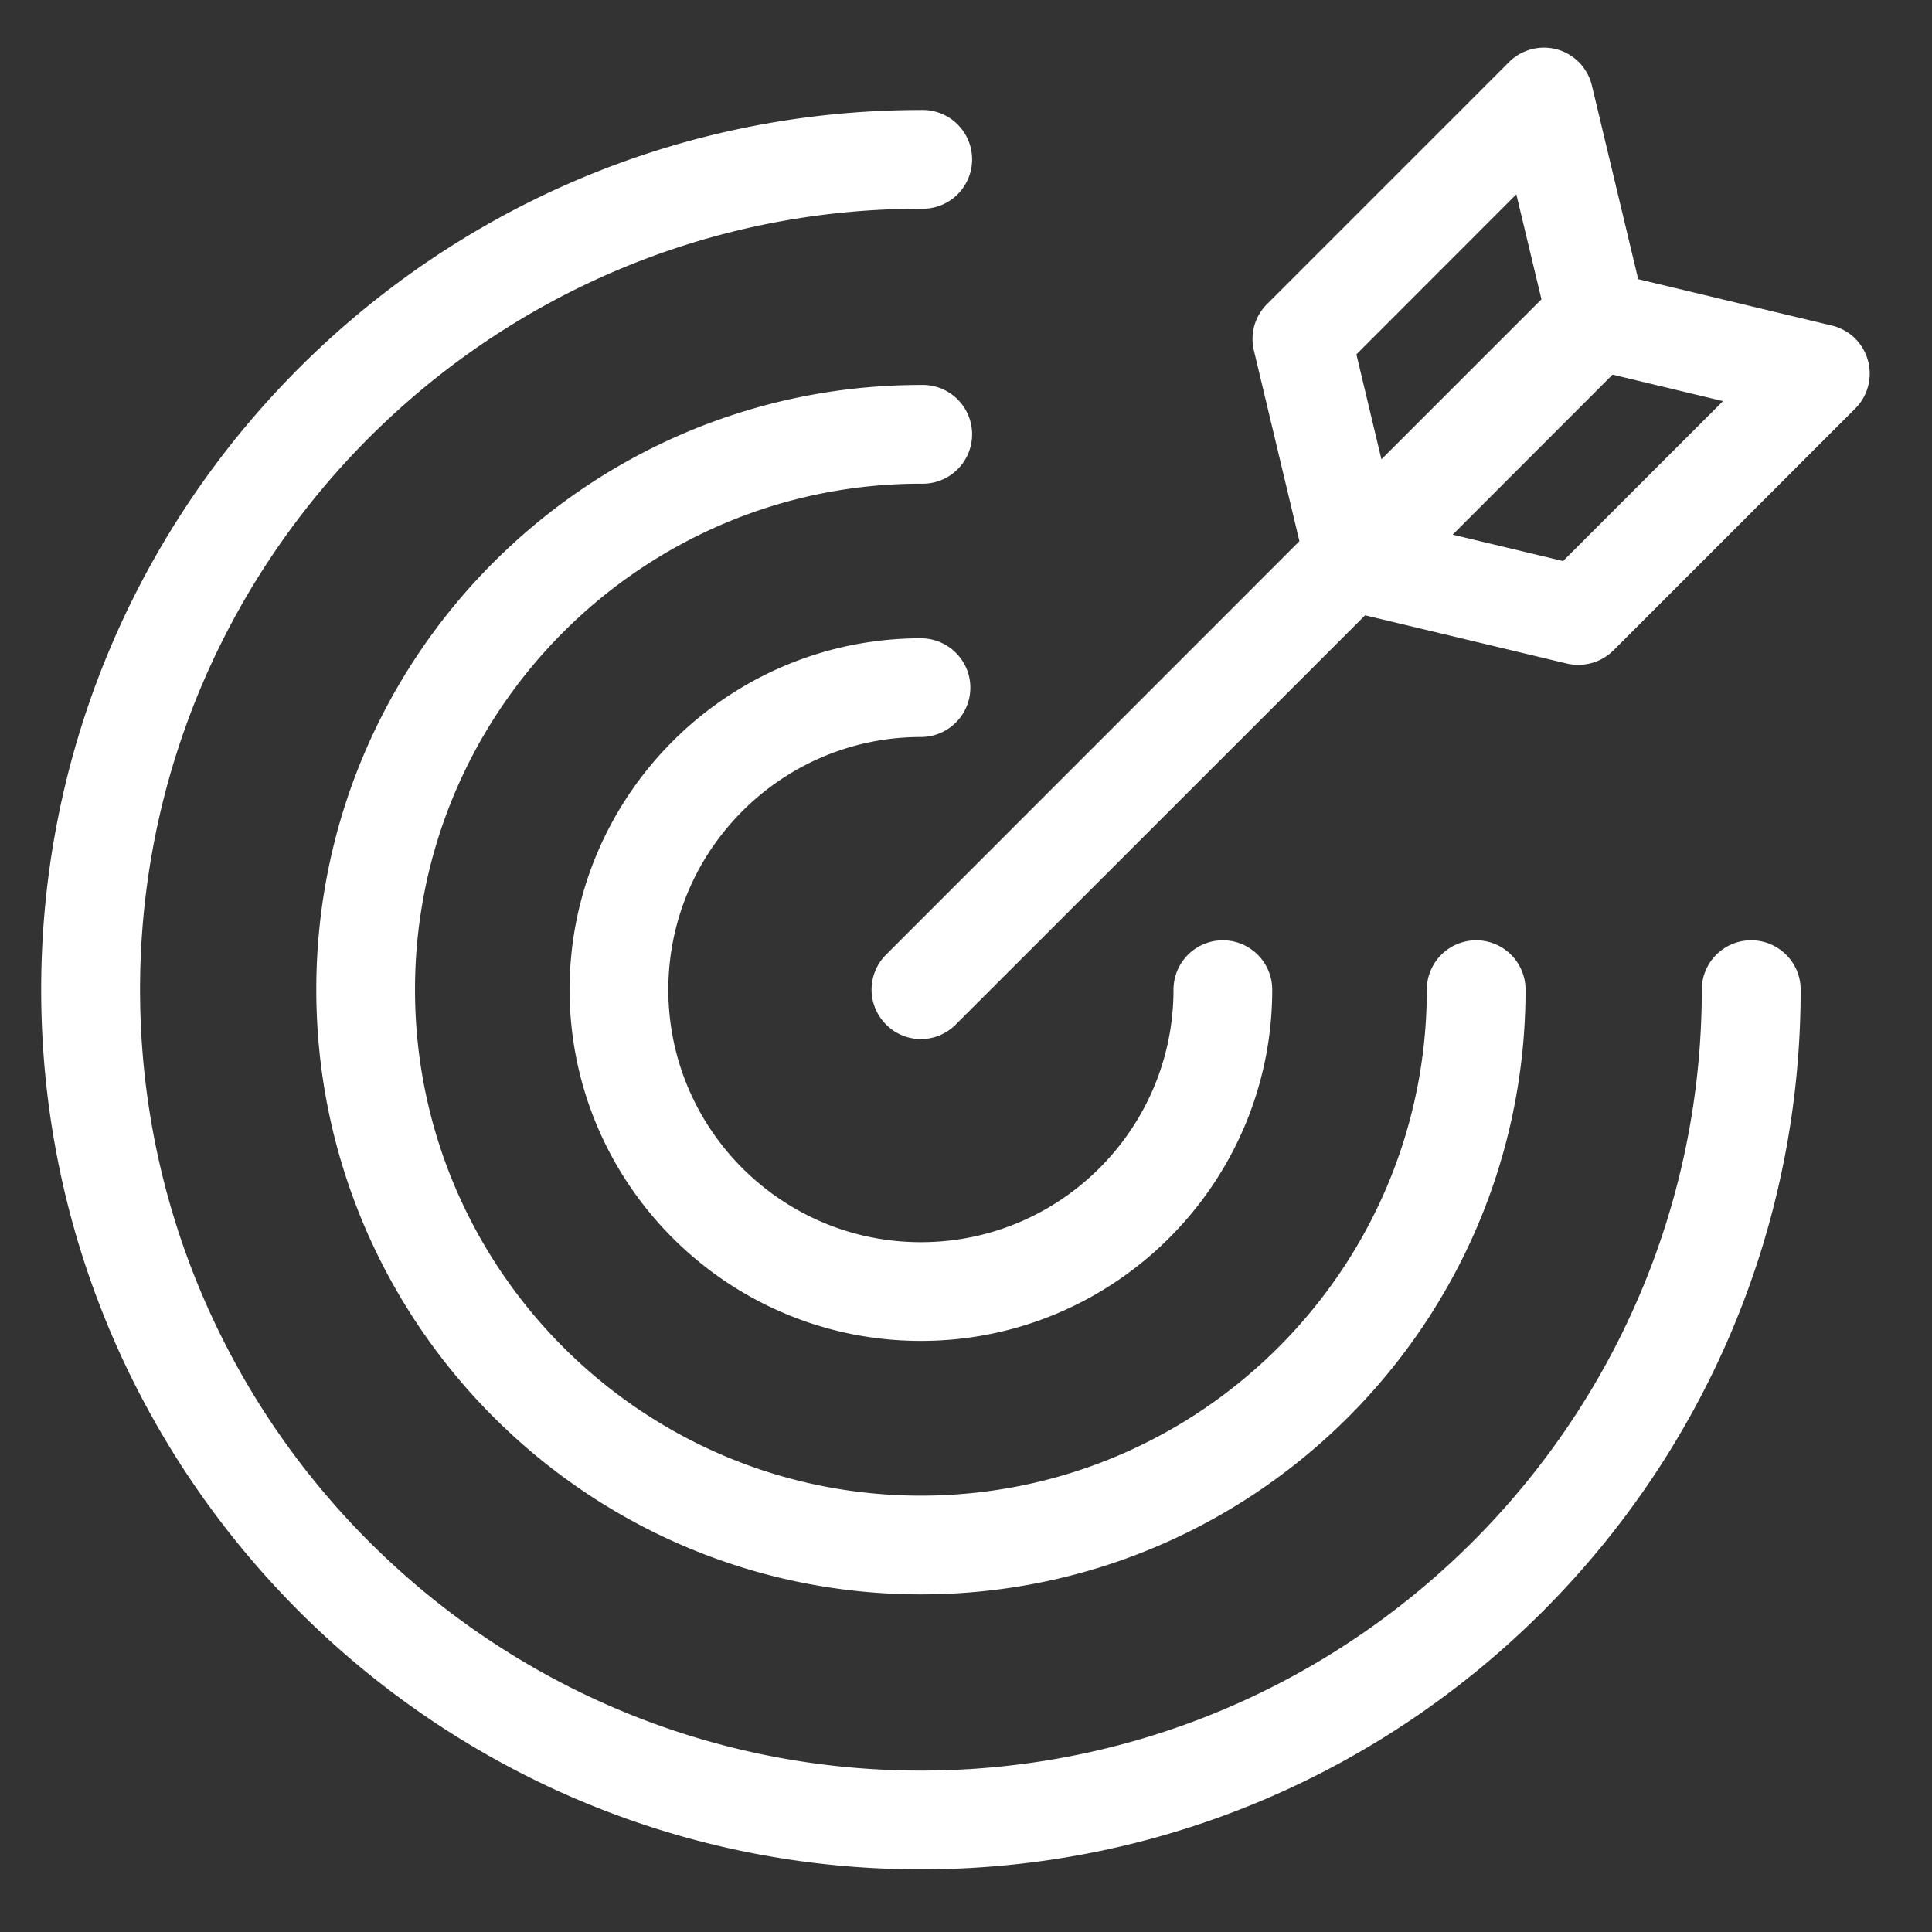
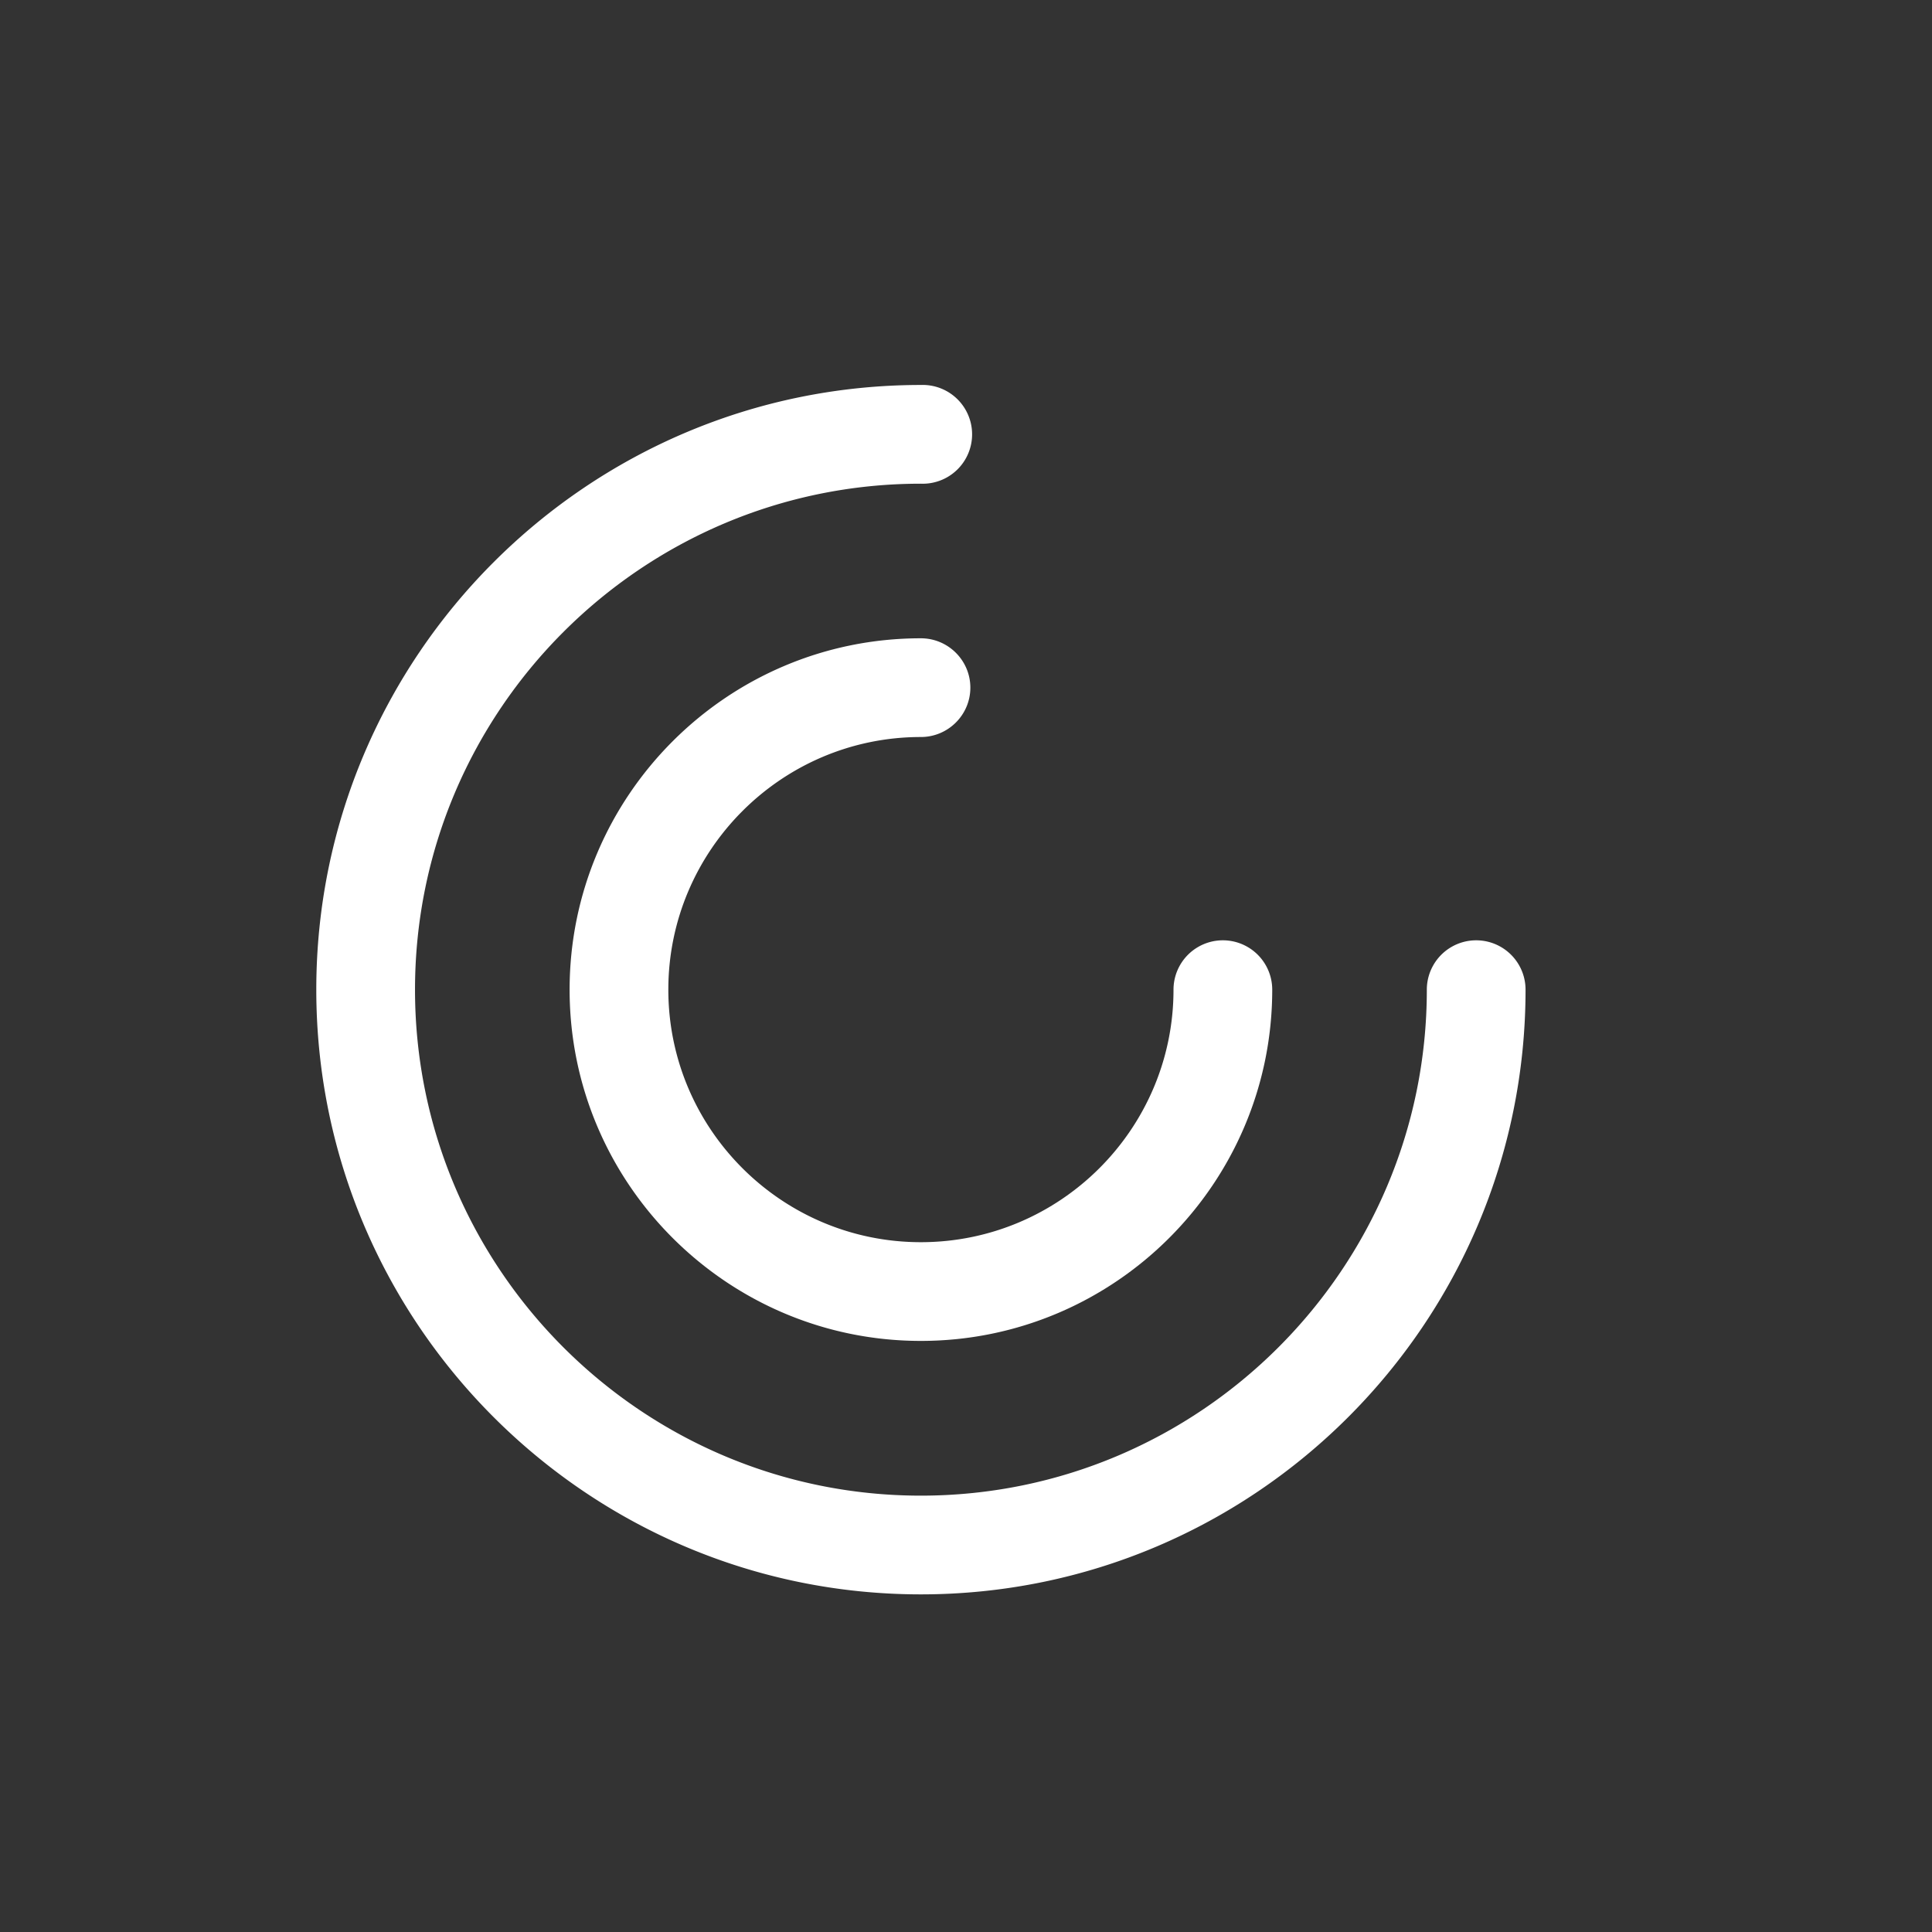
<svg xmlns="http://www.w3.org/2000/svg" width="74" height="74" version="1.0" viewBox="0 0 55.5 55.5">
  <rect x="0" y="0" width="55.5" height="55.5" fill="#333333" stroke="none" />
  <defs>
    <clipPath id="a">
-       <path d="M1.191 3H52v51H1.191Zm0 0" />
-     </clipPath>
+       </clipPath>
    <clipPath id="b">
-       <path d="M25 1.258h28.965V30H25Zm0 0" />
-     </clipPath>
+       </clipPath>
  </defs>
  <path fill="#fff" d="M26.453 21.172c.785 0 1.422-.637 1.422-1.418 0-.781-.637-1.418-1.422-1.418-5.562 0-10.09 4.527-10.09 10.094 0 5.566 4.528 10.09 10.09 10.09 5.567 0 10.094-4.524 10.094-10.09a1.418 1.418 0 1 0-2.836 0c0 4-3.254 7.254-7.258 7.254-4 0-7.254-3.254-7.254-7.254 0-4 3.254-7.258 7.254-7.258" />
  <path fill="#fff" d="M26.453 11.059c-9.578 0-17.367 7.793-17.367 17.37 0 9.579 7.789 17.372 17.367 17.372 9.582 0 17.371-7.793 17.371-17.371a1.418 1.418 0 1 0-2.836 0c0 8.015-6.52 14.535-14.535 14.535-8.012 0-14.531-6.52-14.531-14.535 0-8.016 6.52-14.535 14.531-14.535a1.419 1.419 0 1 0 0-2.836" />
  <g clip-path="url(#a)">
-     <path fill="#fff" d="M50.305 27.012c-.782 0-1.418.633-1.418 1.418 0 12.367-10.063 22.433-22.434 22.433-12.367 0-22.43-10.066-22.43-22.433 0-12.371 10.063-22.434 22.43-22.434a1.419 1.419 0 1 0 0-2.836c-13.933 0-25.27 11.336-25.27 25.27 0 13.933 11.337 25.27 25.27 25.27 13.938 0 25.274-11.337 25.274-25.27 0-.785-.637-1.418-1.422-1.418" />
+     <path fill="#fff" d="M50.305 27.012a1.419 1.419 0 1 0 0-2.836c-13.933 0-25.27 11.336-25.27 25.27 0 13.933 11.337 25.27 25.27 25.27 13.938 0 25.274-11.337 25.274-25.27 0-.785-.637-1.418-1.422-1.418" />
  </g>
  <g clip-path="url(#b)">
-     <path fill="#fff" d="m44.902 16.117-3.172-.758 4.594-4.597 3.172.761Zm-5.937-5.937 4.594-4.598.722 3.016-4.597 4.597Zm14.691.164a1.41 1.41 0 0 0-1.035-.992L47.06 8.02l-1.33-5.563a1.417 1.417 0 0 0-2.382-.672l-6.95 6.95a1.413 1.413 0 0 0-.378 1.331l1.308 5.48-11.875 11.88a1.415 1.415 0 0 0 0 2.004 1.408 1.408 0 0 0 2.004 0l11.758-11.754 5.8 1.387c.11.023.22.035.329.035a1.42 1.42 0 0 0 1.004-.414l6.949-6.95c.363-.363.5-.894.36-1.39" />
-   </g>
+     </g>
</svg>